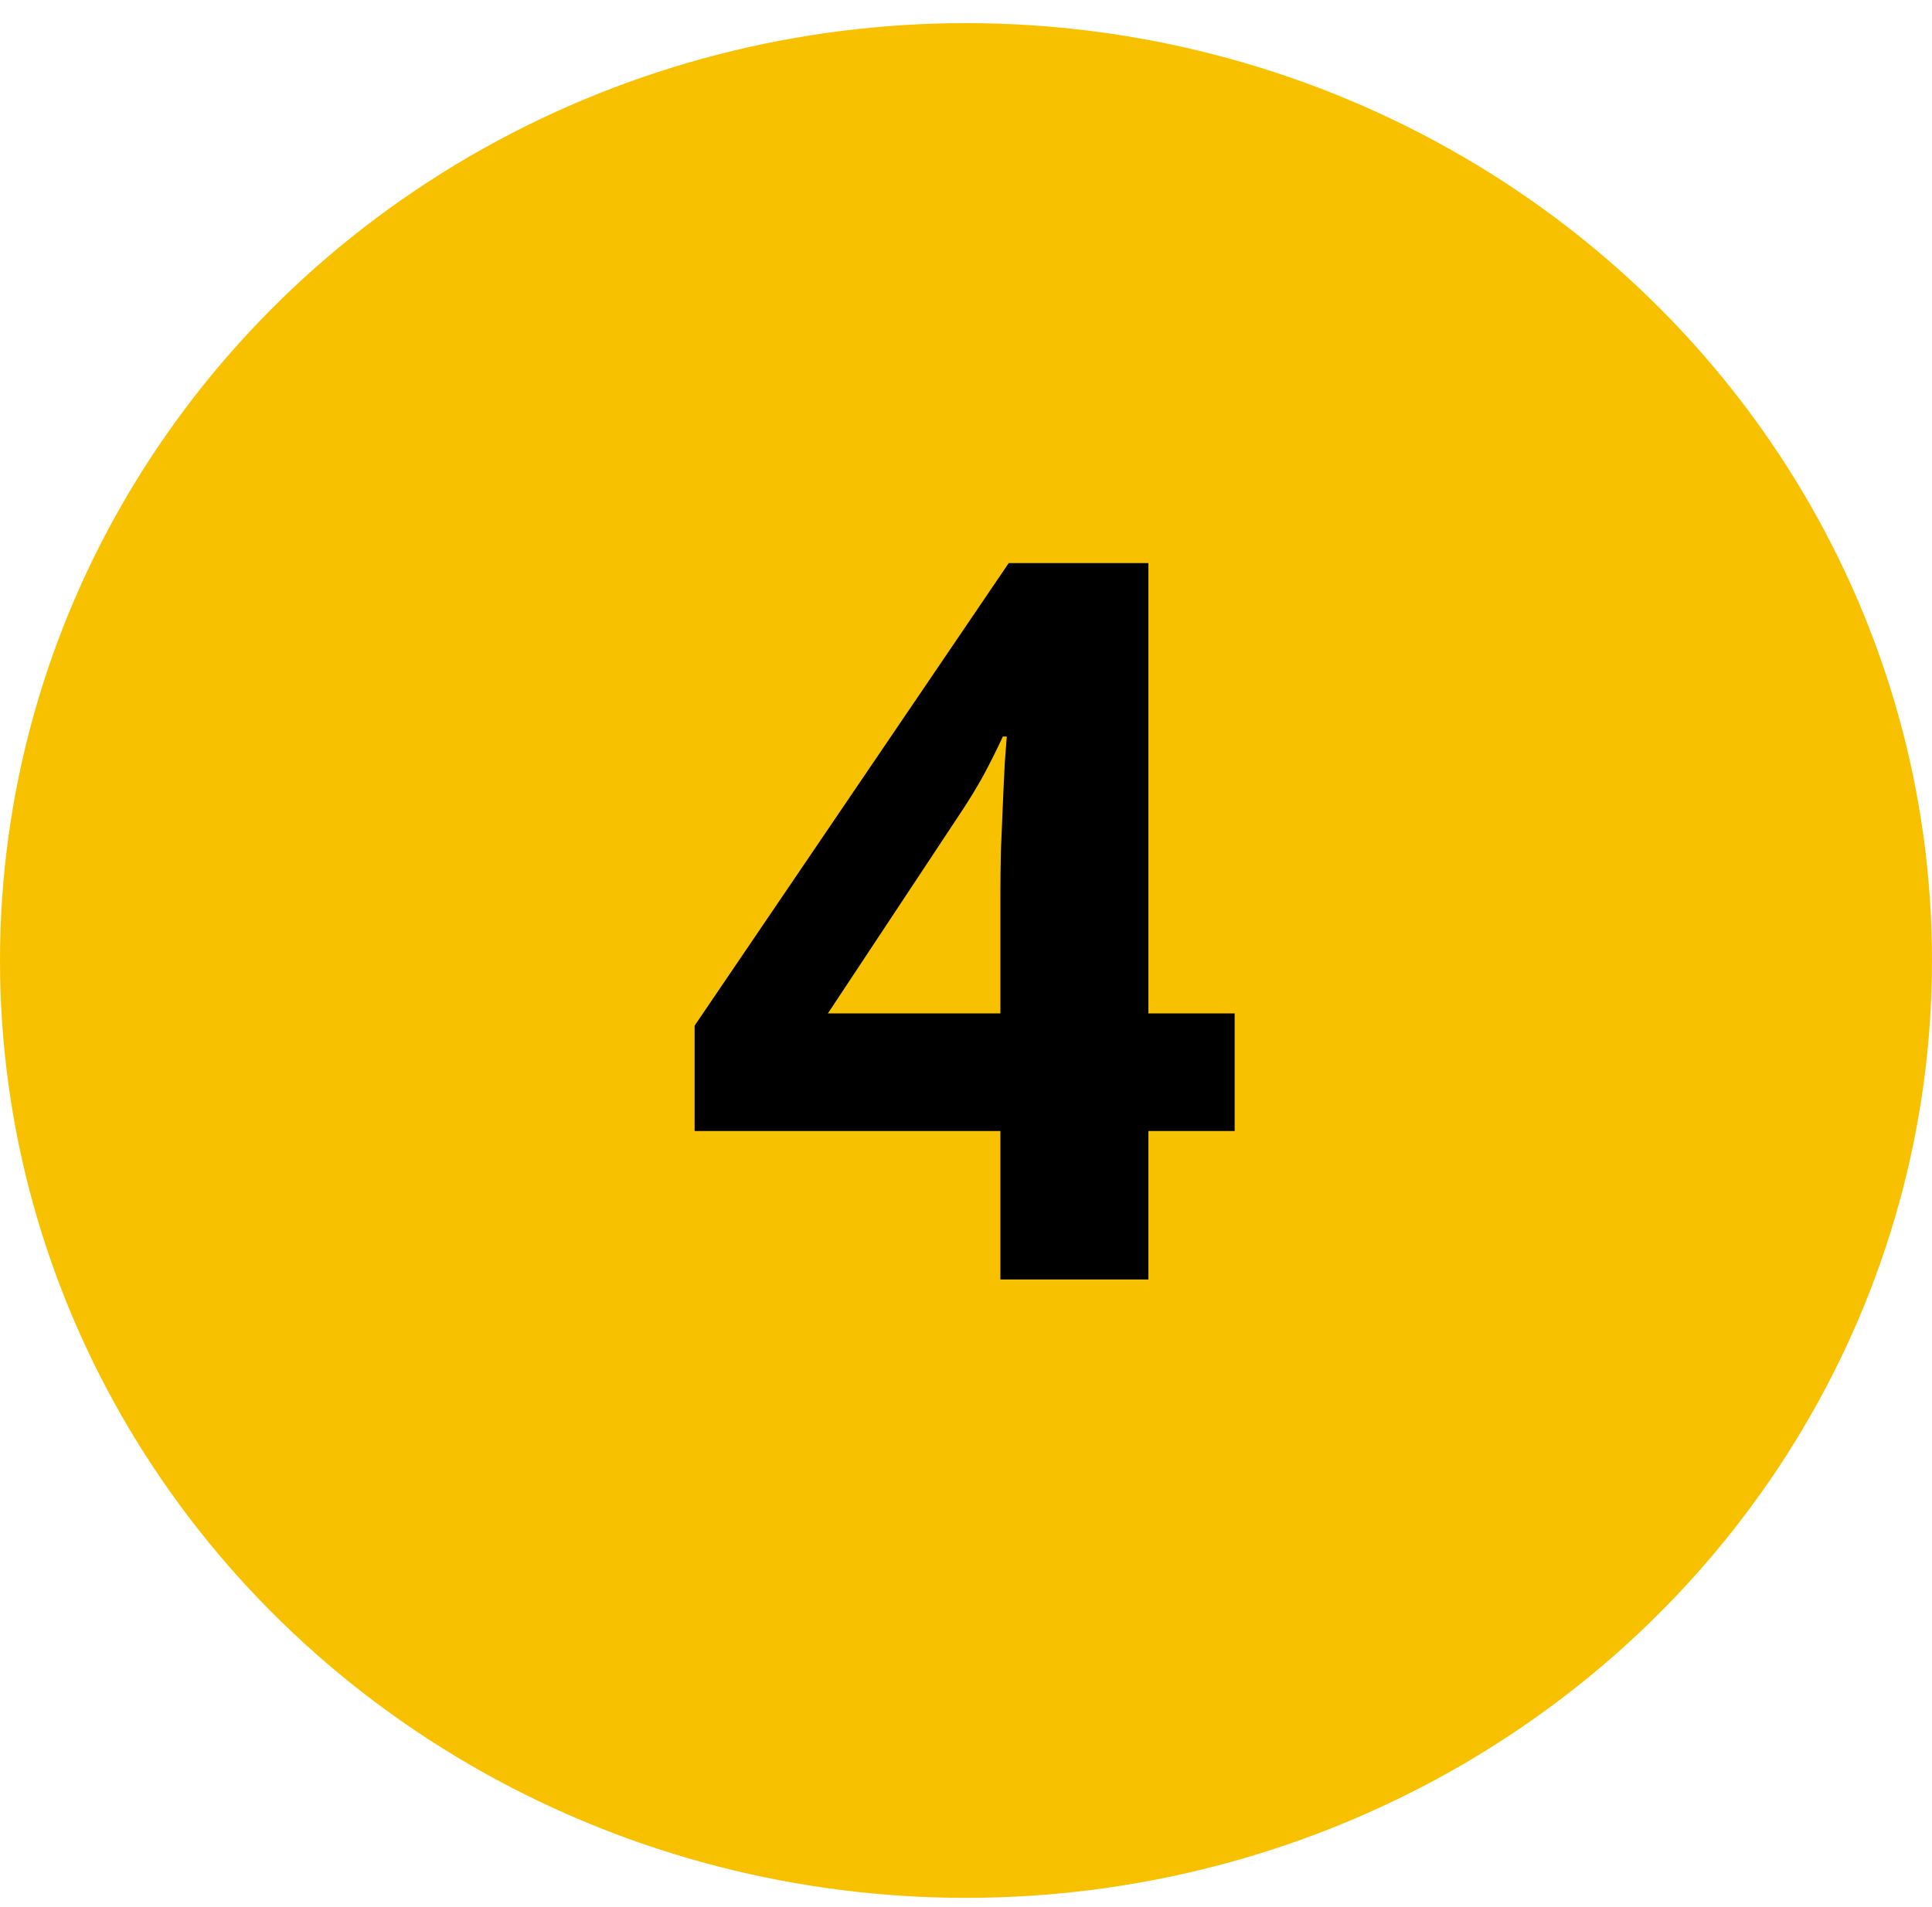
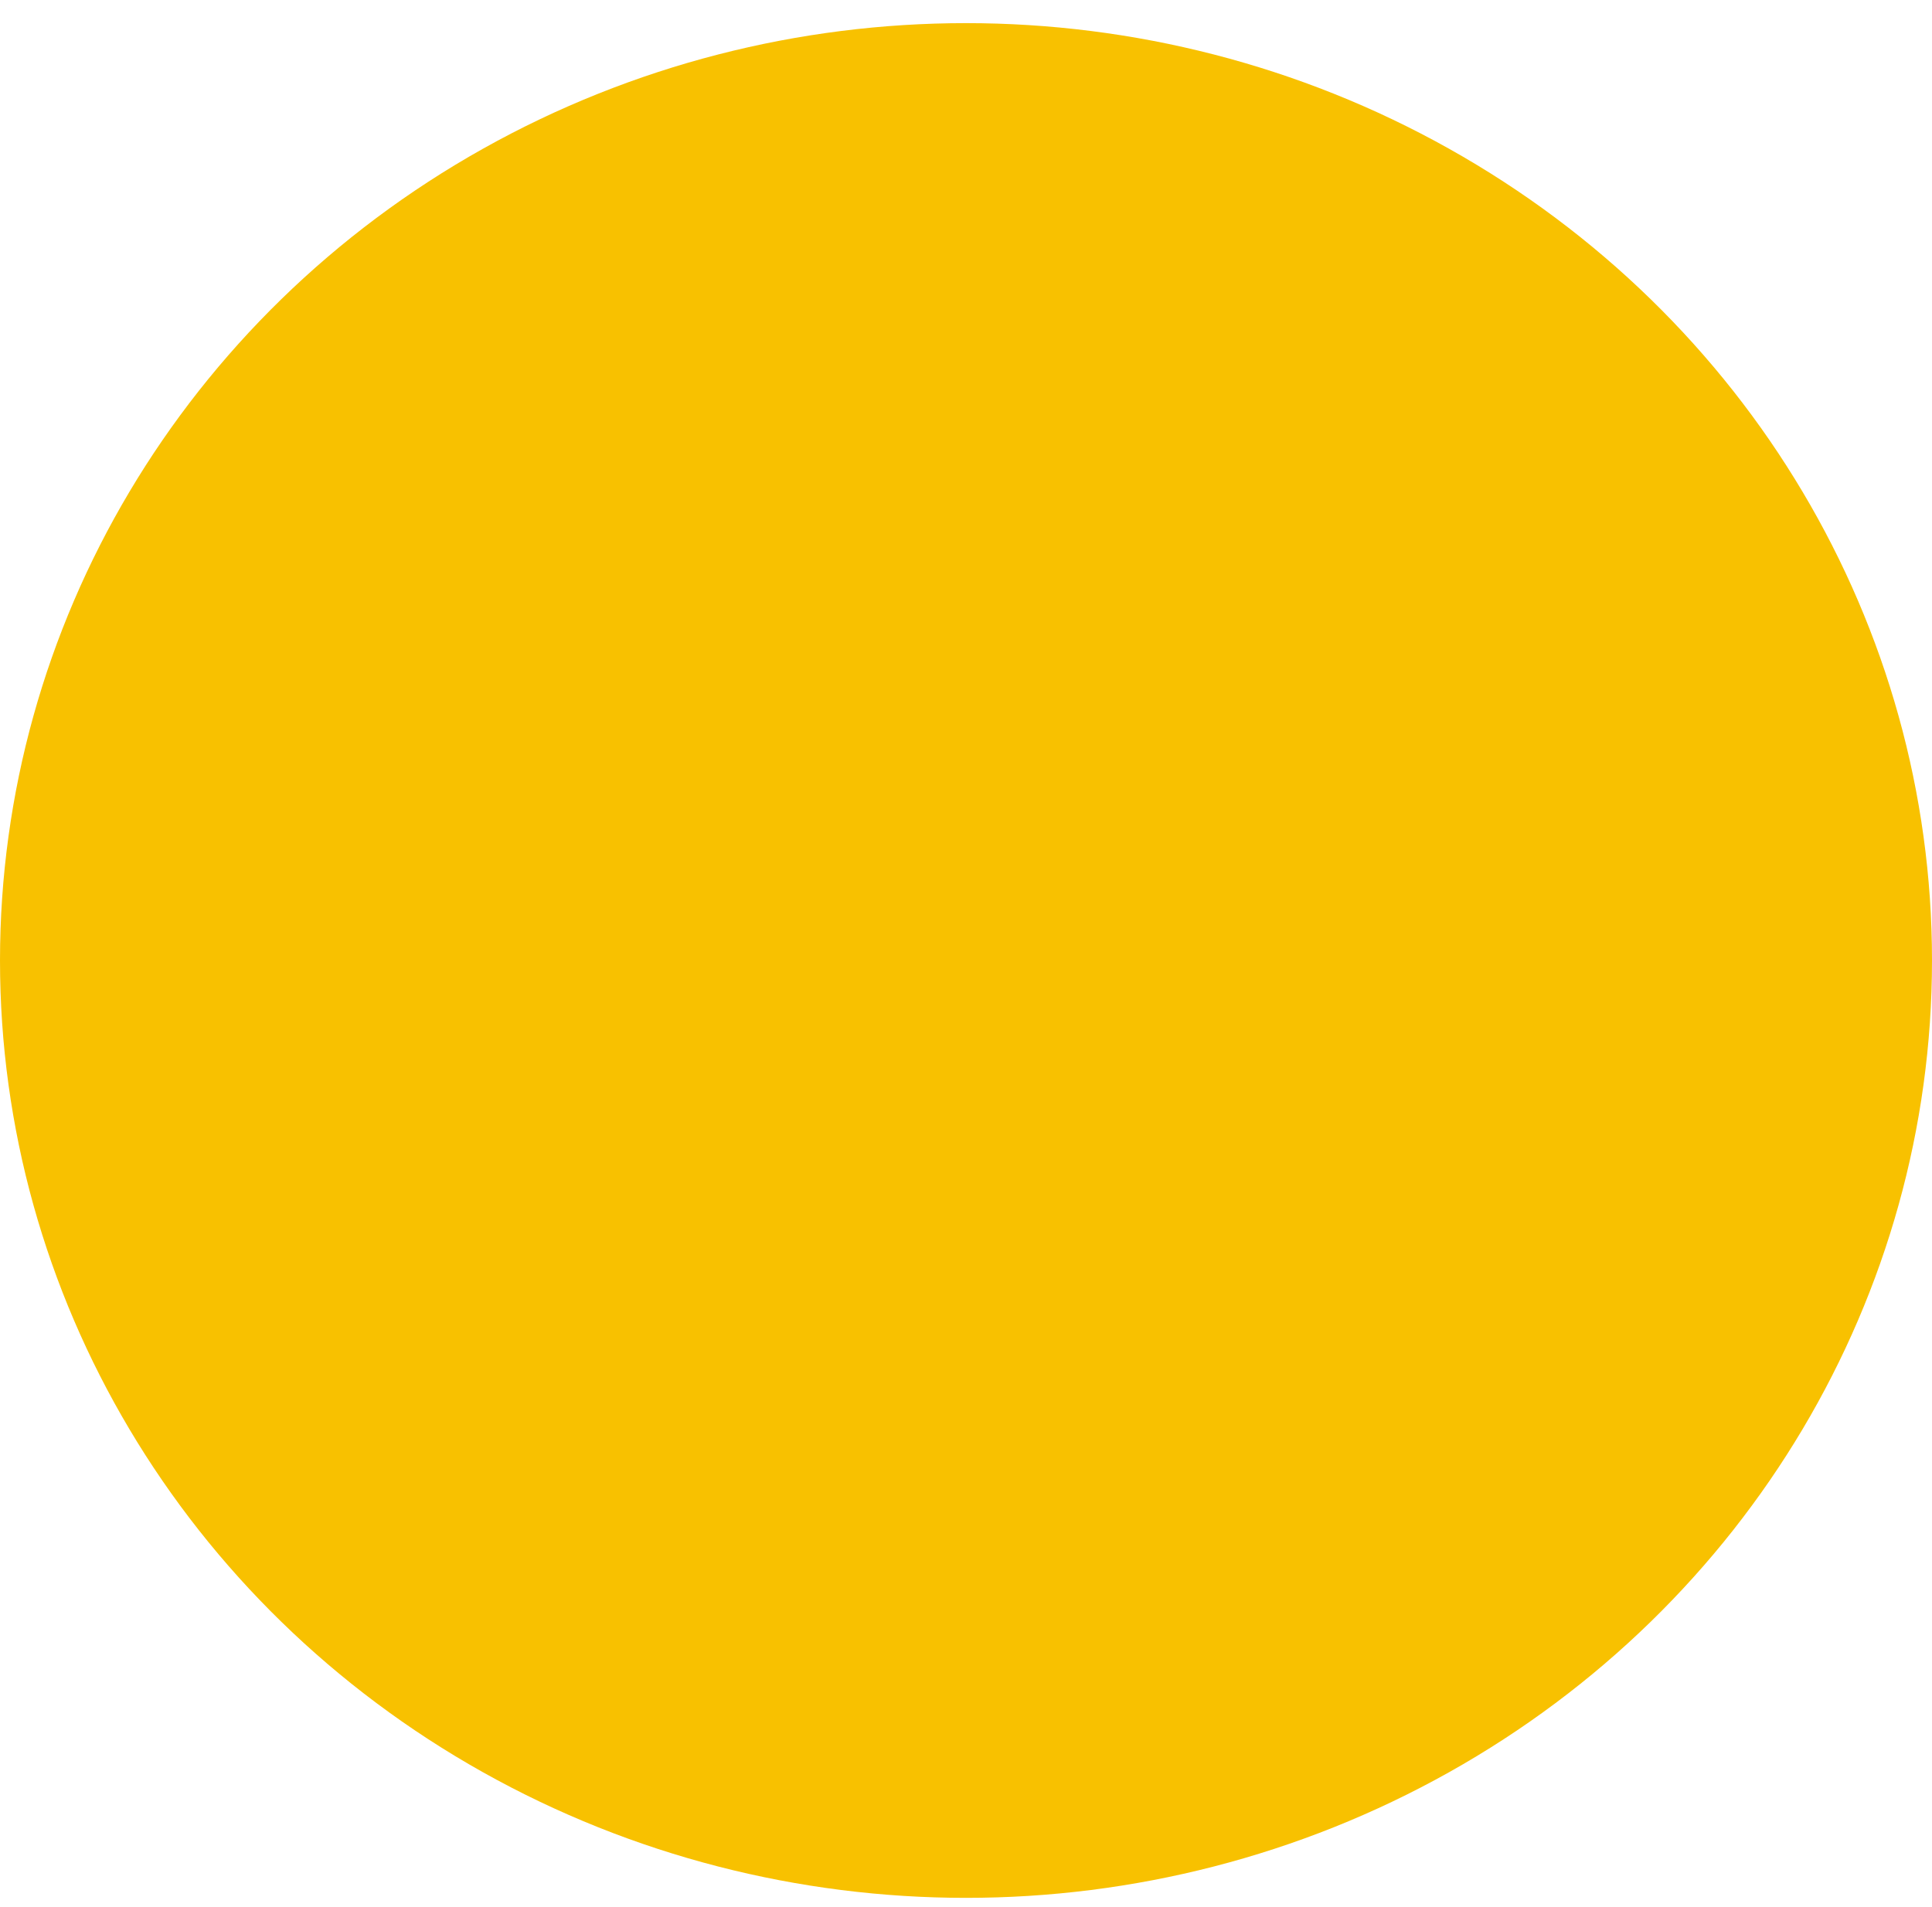
<svg xmlns="http://www.w3.org/2000/svg" width="77" height="76" viewBox="0 0 77 76" fill="none">
  <ellipse cx="38.5" cy="38.286" rx="38.5" ry="37.364" fill="#F8C100" />
-   <path d="M49.207 45.082H45.77V51H39.871V45.082H27.684V40.883L40.203 22.445H45.77V40.395H49.207V45.082ZM39.871 40.395V35.551C39.871 35.095 39.878 34.555 39.891 33.93C39.917 33.305 39.943 32.68 39.969 32.055C39.995 31.43 40.021 30.876 40.047 30.395C40.086 29.9 40.112 29.555 40.125 29.359H39.969C39.721 29.893 39.461 30.414 39.188 30.922C38.914 31.417 38.595 31.938 38.23 32.484L32.996 40.395H39.871Z" fill="black" />
</svg>